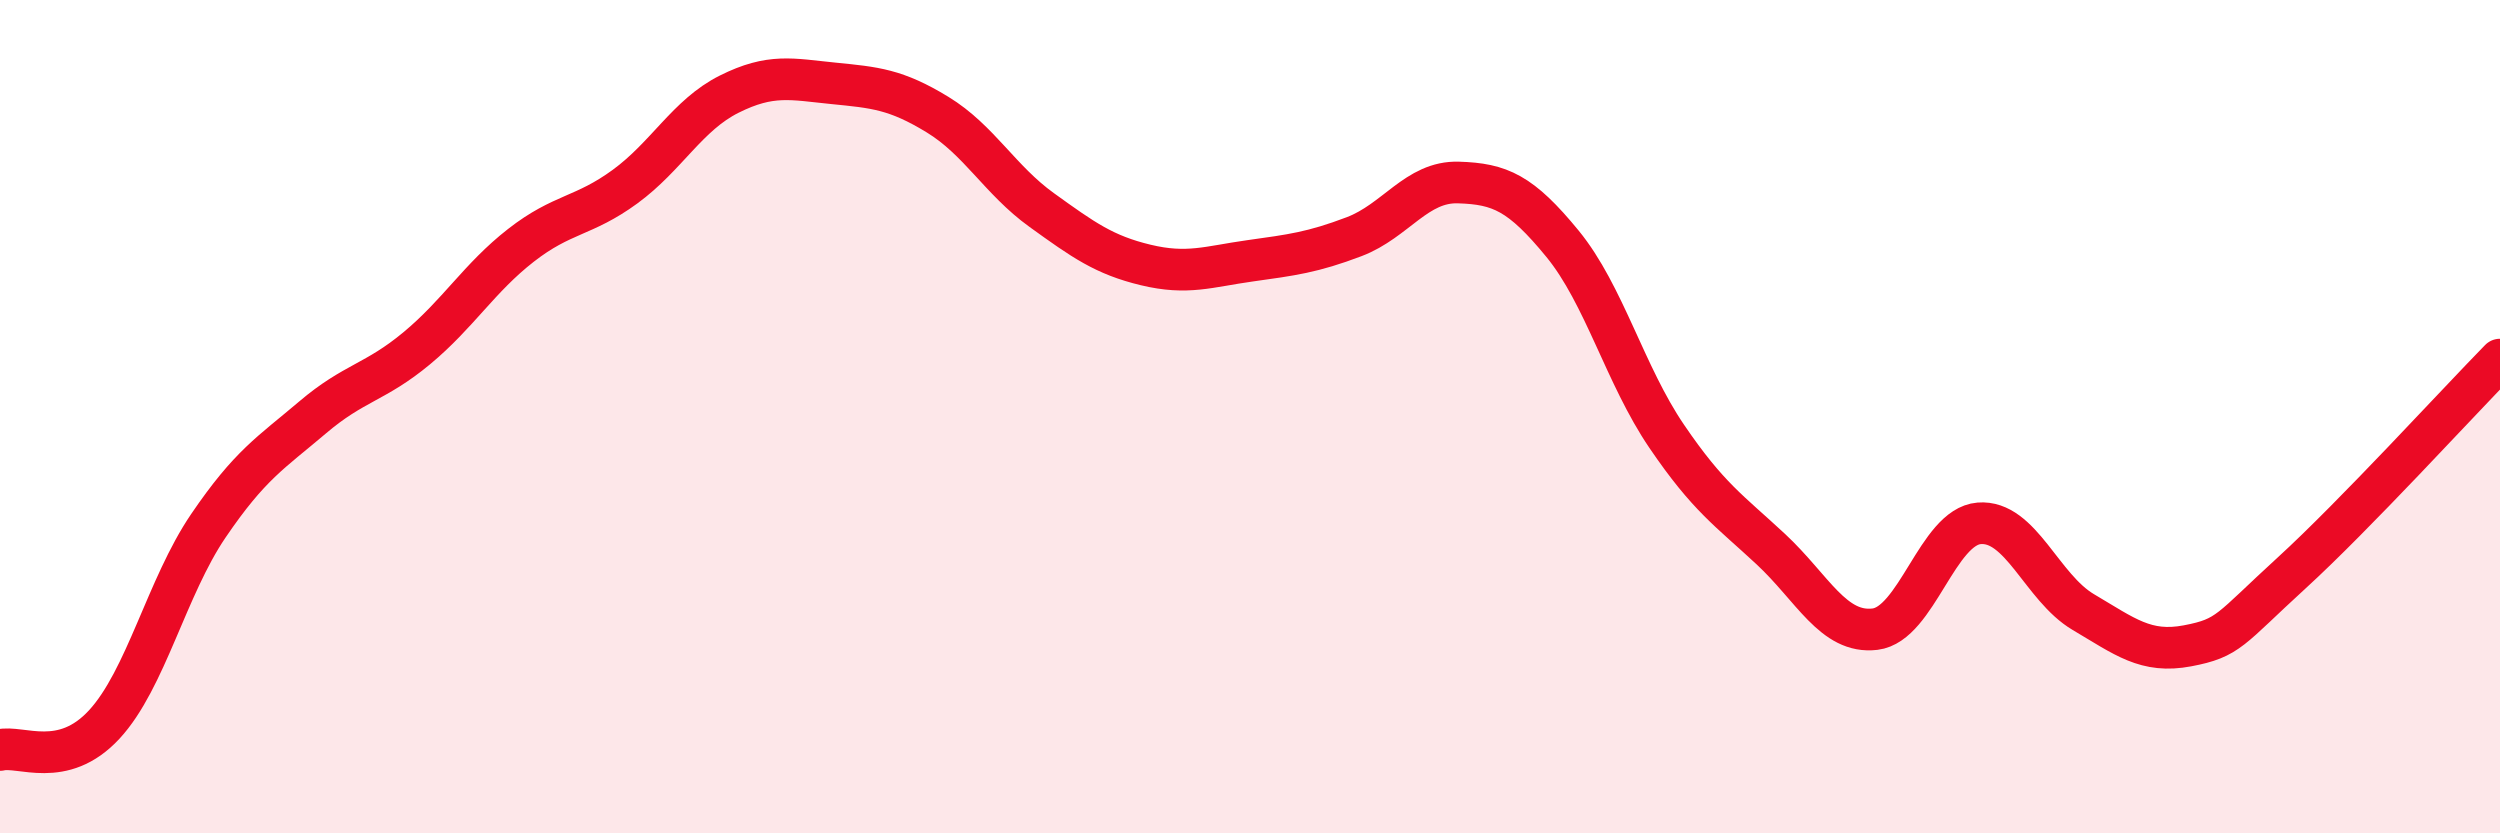
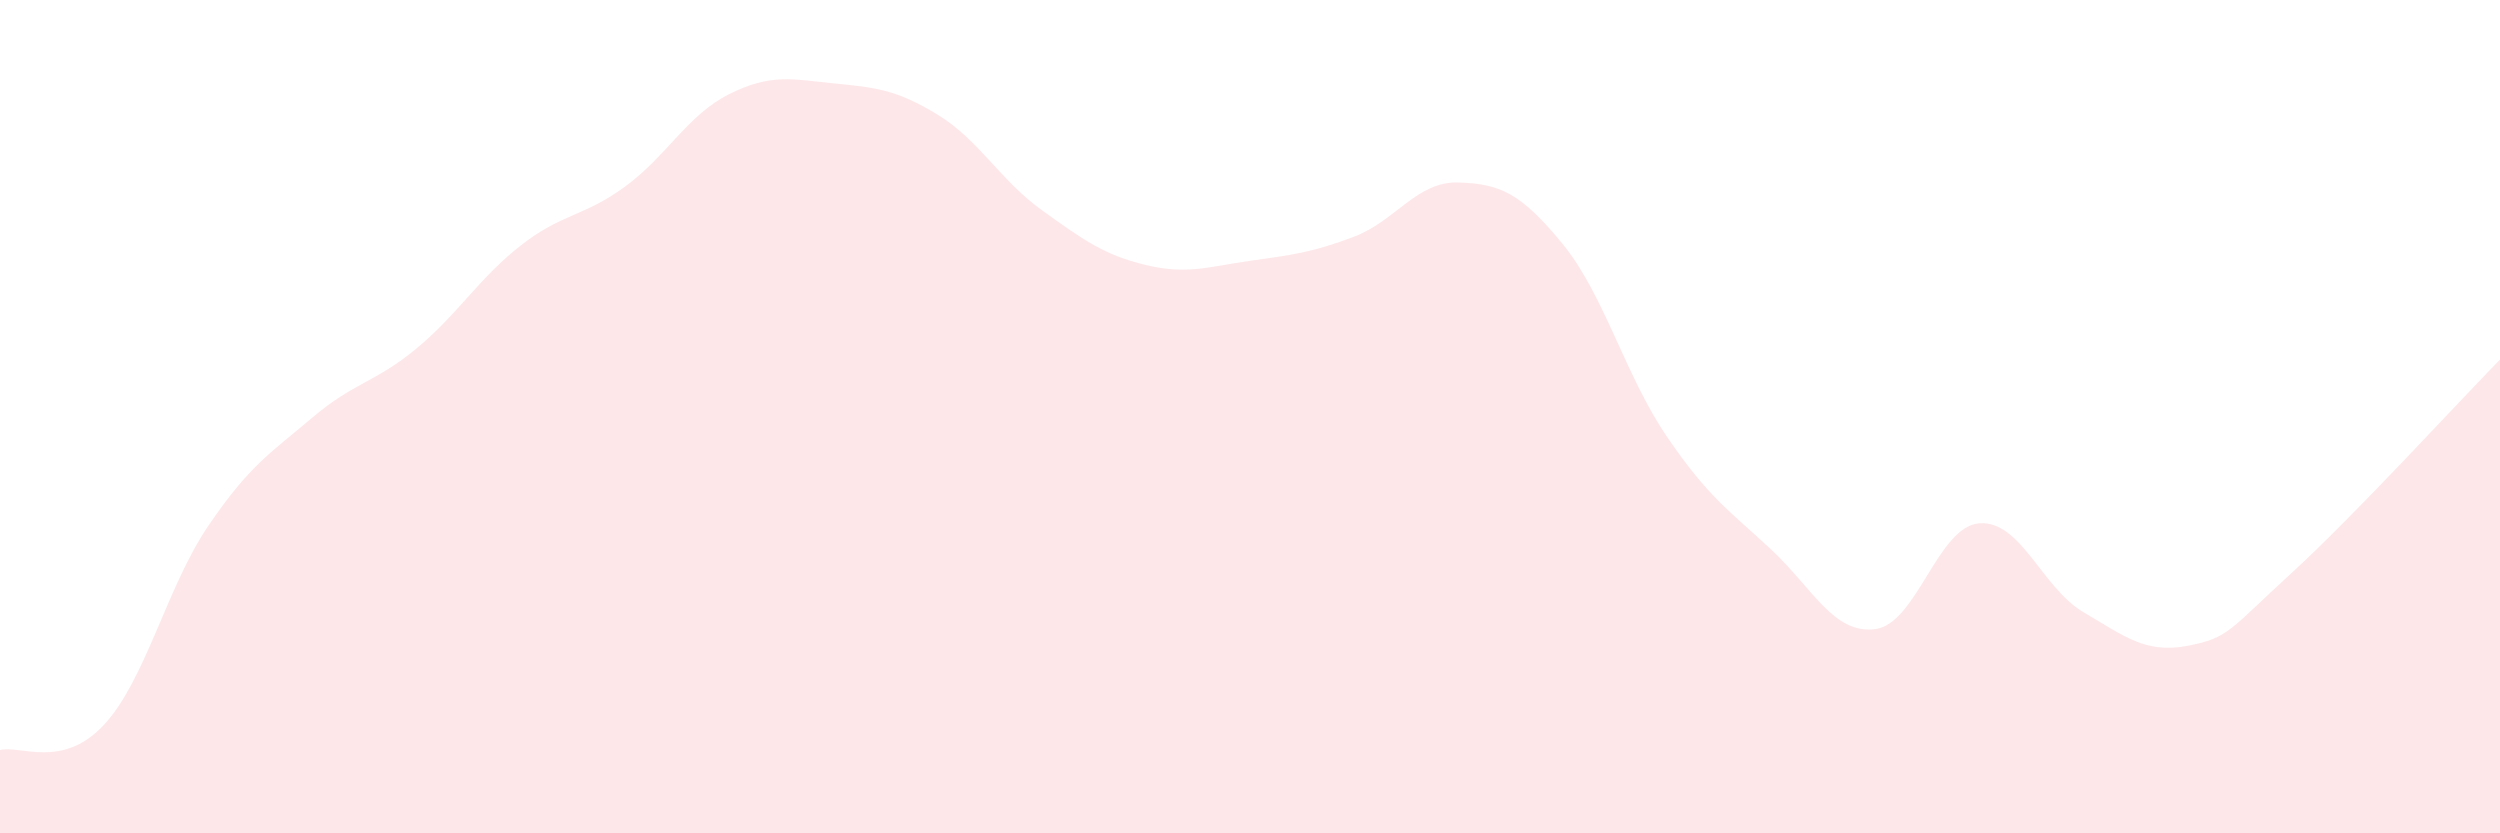
<svg xmlns="http://www.w3.org/2000/svg" width="60" height="20" viewBox="0 0 60 20">
  <path d="M 0,18 C 0.5,17.88 1.5,18.47 2.5,17.39 C 3.5,16.31 4,14.09 5,12.62 C 6,11.15 6.5,10.87 7.5,10.02 C 8.5,9.17 9,9.19 10,8.36 C 11,7.53 11.5,6.67 12.5,5.89 C 13.5,5.11 14,5.21 15,4.48 C 16,3.75 16.5,2.76 17.5,2.26 C 18.5,1.76 19,1.9 20,2 C 21,2.1 21.5,2.14 22.5,2.75 C 23.5,3.36 24,4.32 25,5.04 C 26,5.76 26.5,6.12 27.5,6.36 C 28.5,6.6 29,6.4 30,6.26 C 31,6.12 31.5,6.06 32.5,5.68 C 33.5,5.3 34,4.35 35,4.38 C 36,4.41 36.5,4.63 37.5,5.85 C 38.5,7.07 39,9 40,10.47 C 41,11.94 41.5,12.25 42.5,13.18 C 43.5,14.11 44,15.22 45,15.1 C 46,14.98 46.5,12.64 47.5,12.56 C 48.5,12.48 49,14.1 50,14.69 C 51,15.28 51.5,15.69 52.5,15.5 C 53.5,15.31 53.5,15.12 55,13.75 C 56.5,12.38 59,9.65 60,8.63L60 20L0 20Z" fill="#EB0A25" opacity="0.1" stroke-linecap="round" stroke-linejoin="round" />
-   <path d="M 0,18 C 0.5,17.88 1.5,18.47 2.5,17.39 C 3.5,16.31 4,14.09 5,12.62 C 6,11.15 6.5,10.87 7.5,10.02 C 8.5,9.17 9,9.19 10,8.36 C 11,7.53 11.5,6.67 12.5,5.89 C 13.5,5.11 14,5.21 15,4.48 C 16,3.75 16.5,2.76 17.5,2.26 C 18.5,1.76 19,1.9 20,2 C 21,2.1 21.5,2.14 22.5,2.75 C 23.5,3.36 24,4.32 25,5.04 C 26,5.76 26.5,6.12 27.5,6.36 C 28.5,6.6 29,6.4 30,6.26 C 31,6.12 31.5,6.06 32.5,5.68 C 33.5,5.3 34,4.35 35,4.38 C 36,4.41 36.5,4.63 37.5,5.85 C 38.5,7.07 39,9 40,10.47 C 41,11.94 41.5,12.25 42.5,13.18 C 43.5,14.11 44,15.22 45,15.1 C 46,14.98 46.5,12.64 47.5,12.56 C 48.5,12.48 49,14.1 50,14.69 C 51,15.28 51.5,15.69 52.5,15.5 C 53.5,15.31 53.5,15.12 55,13.75 C 56.5,12.38 59,9.65 60,8.63" stroke="#EB0A25" stroke-width="1" fill="none" stroke-linecap="round" stroke-linejoin="round" />
</svg>